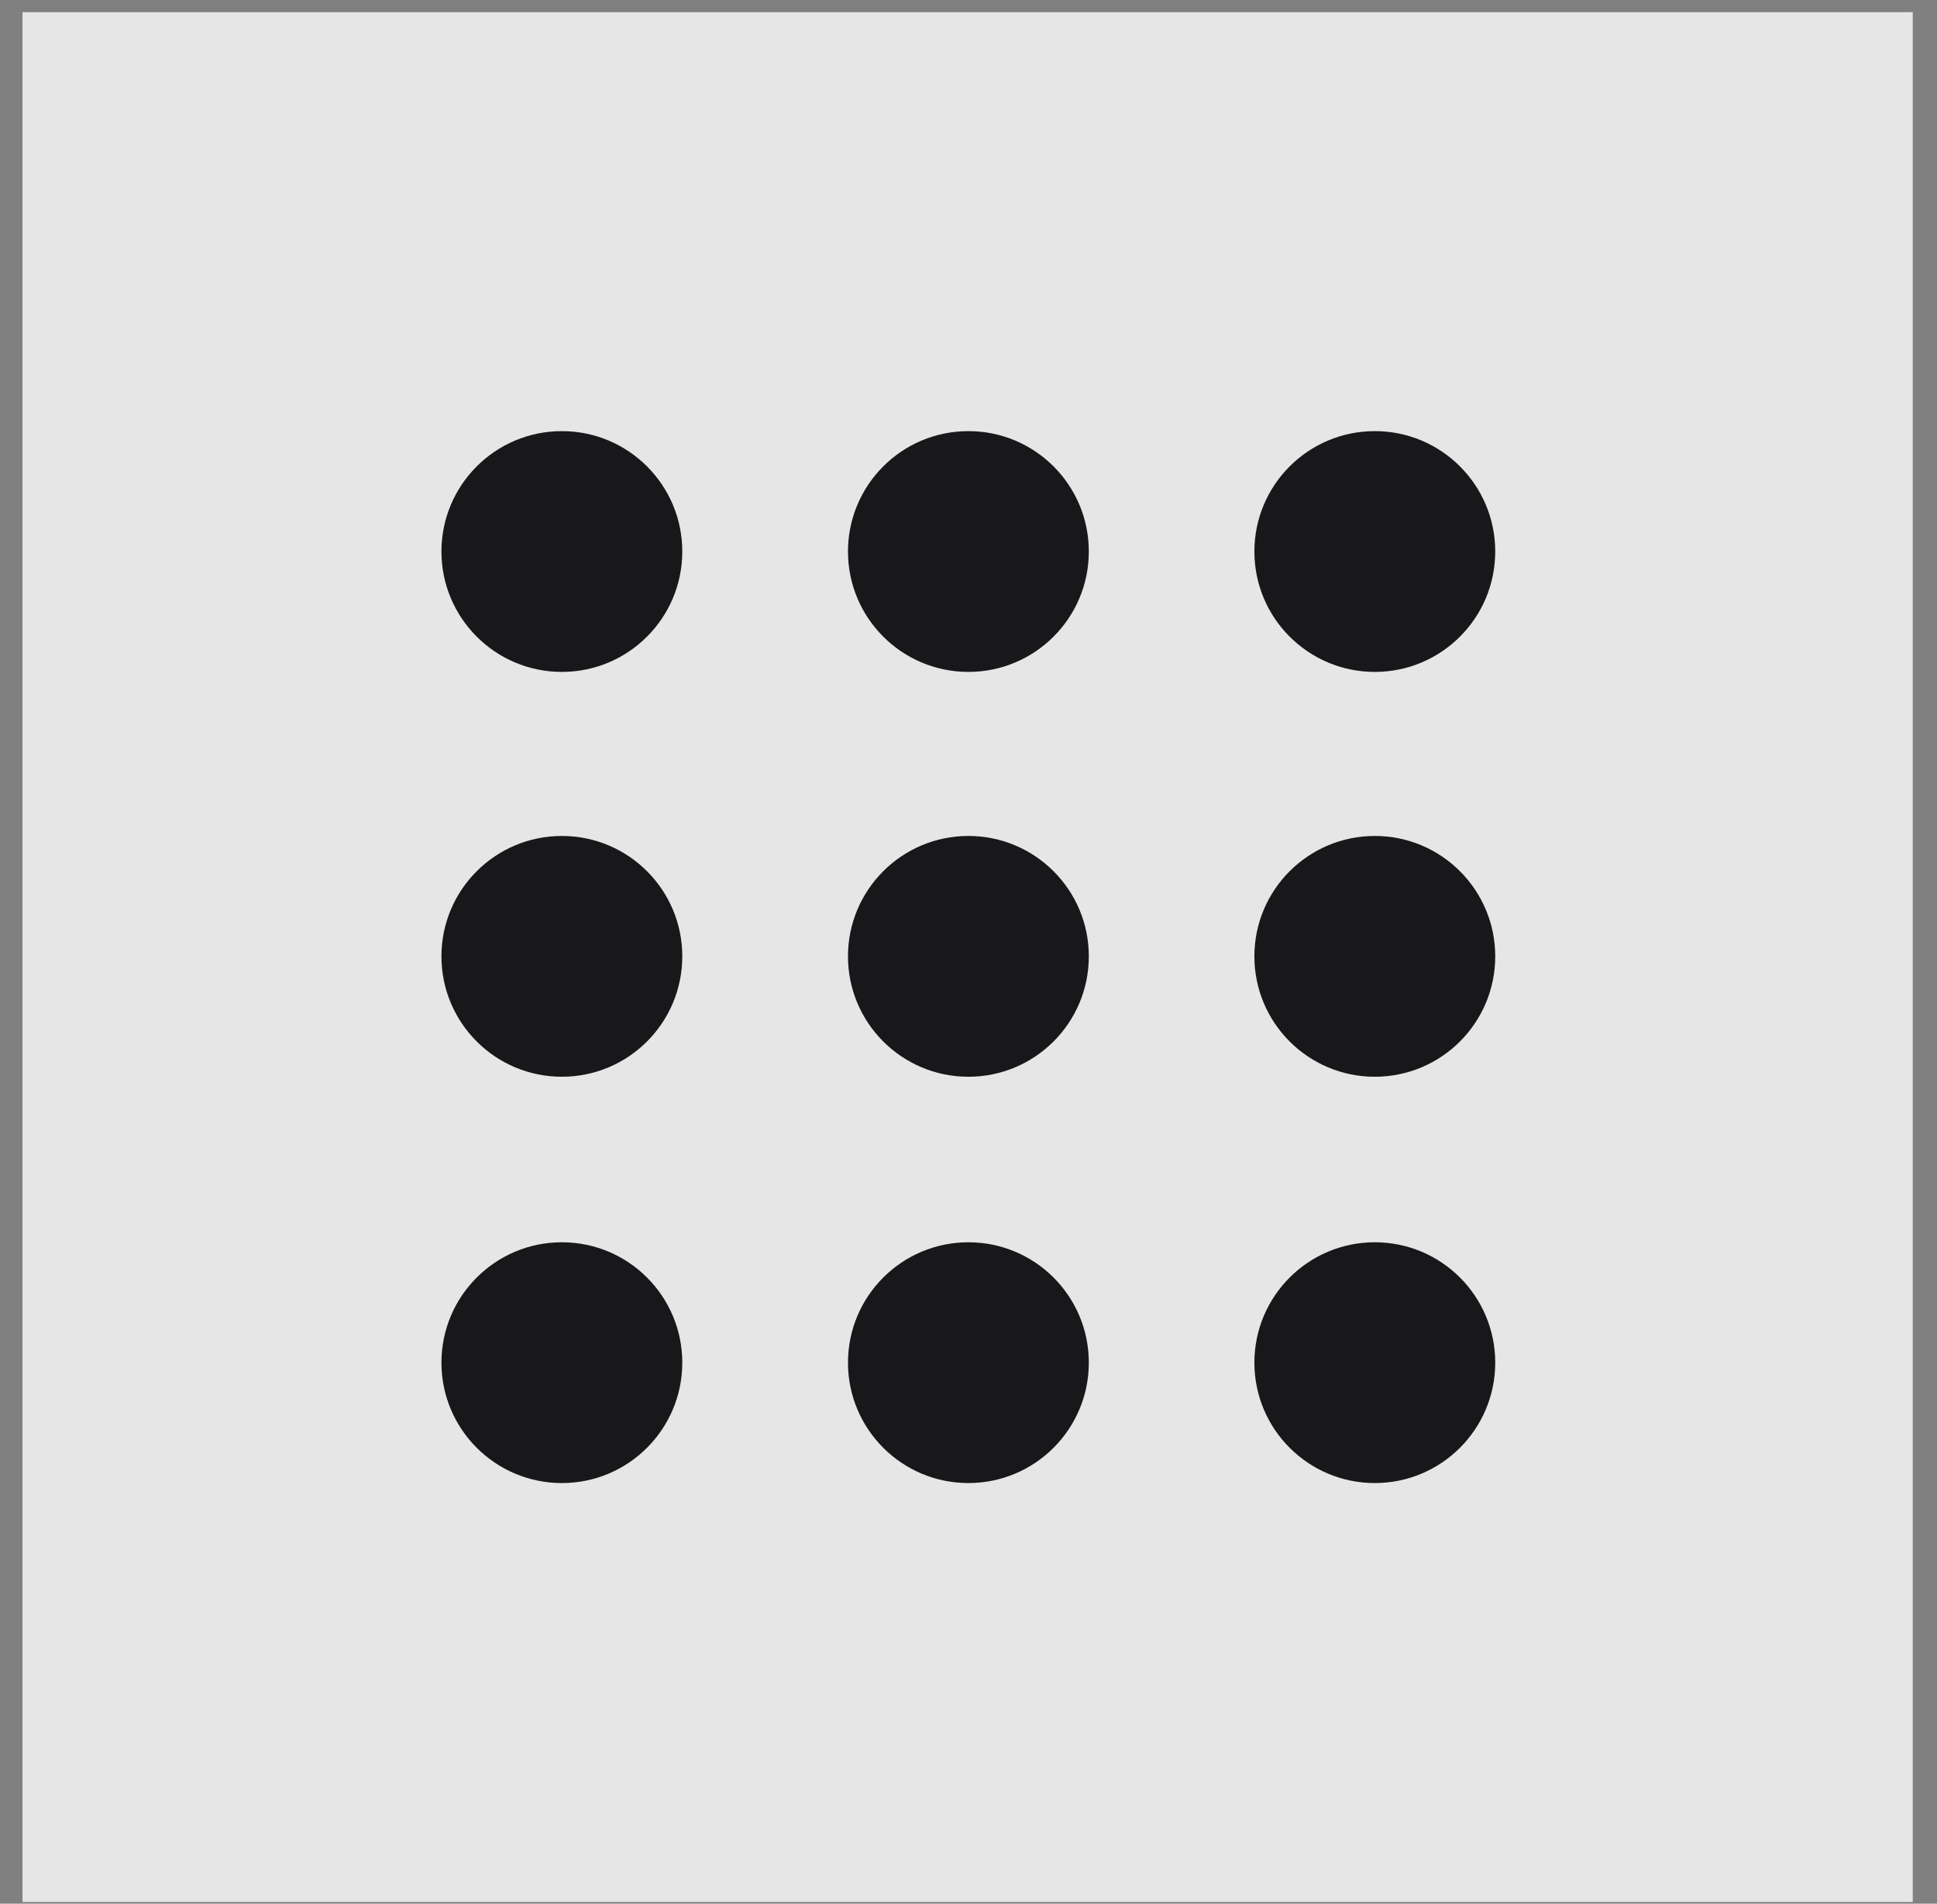
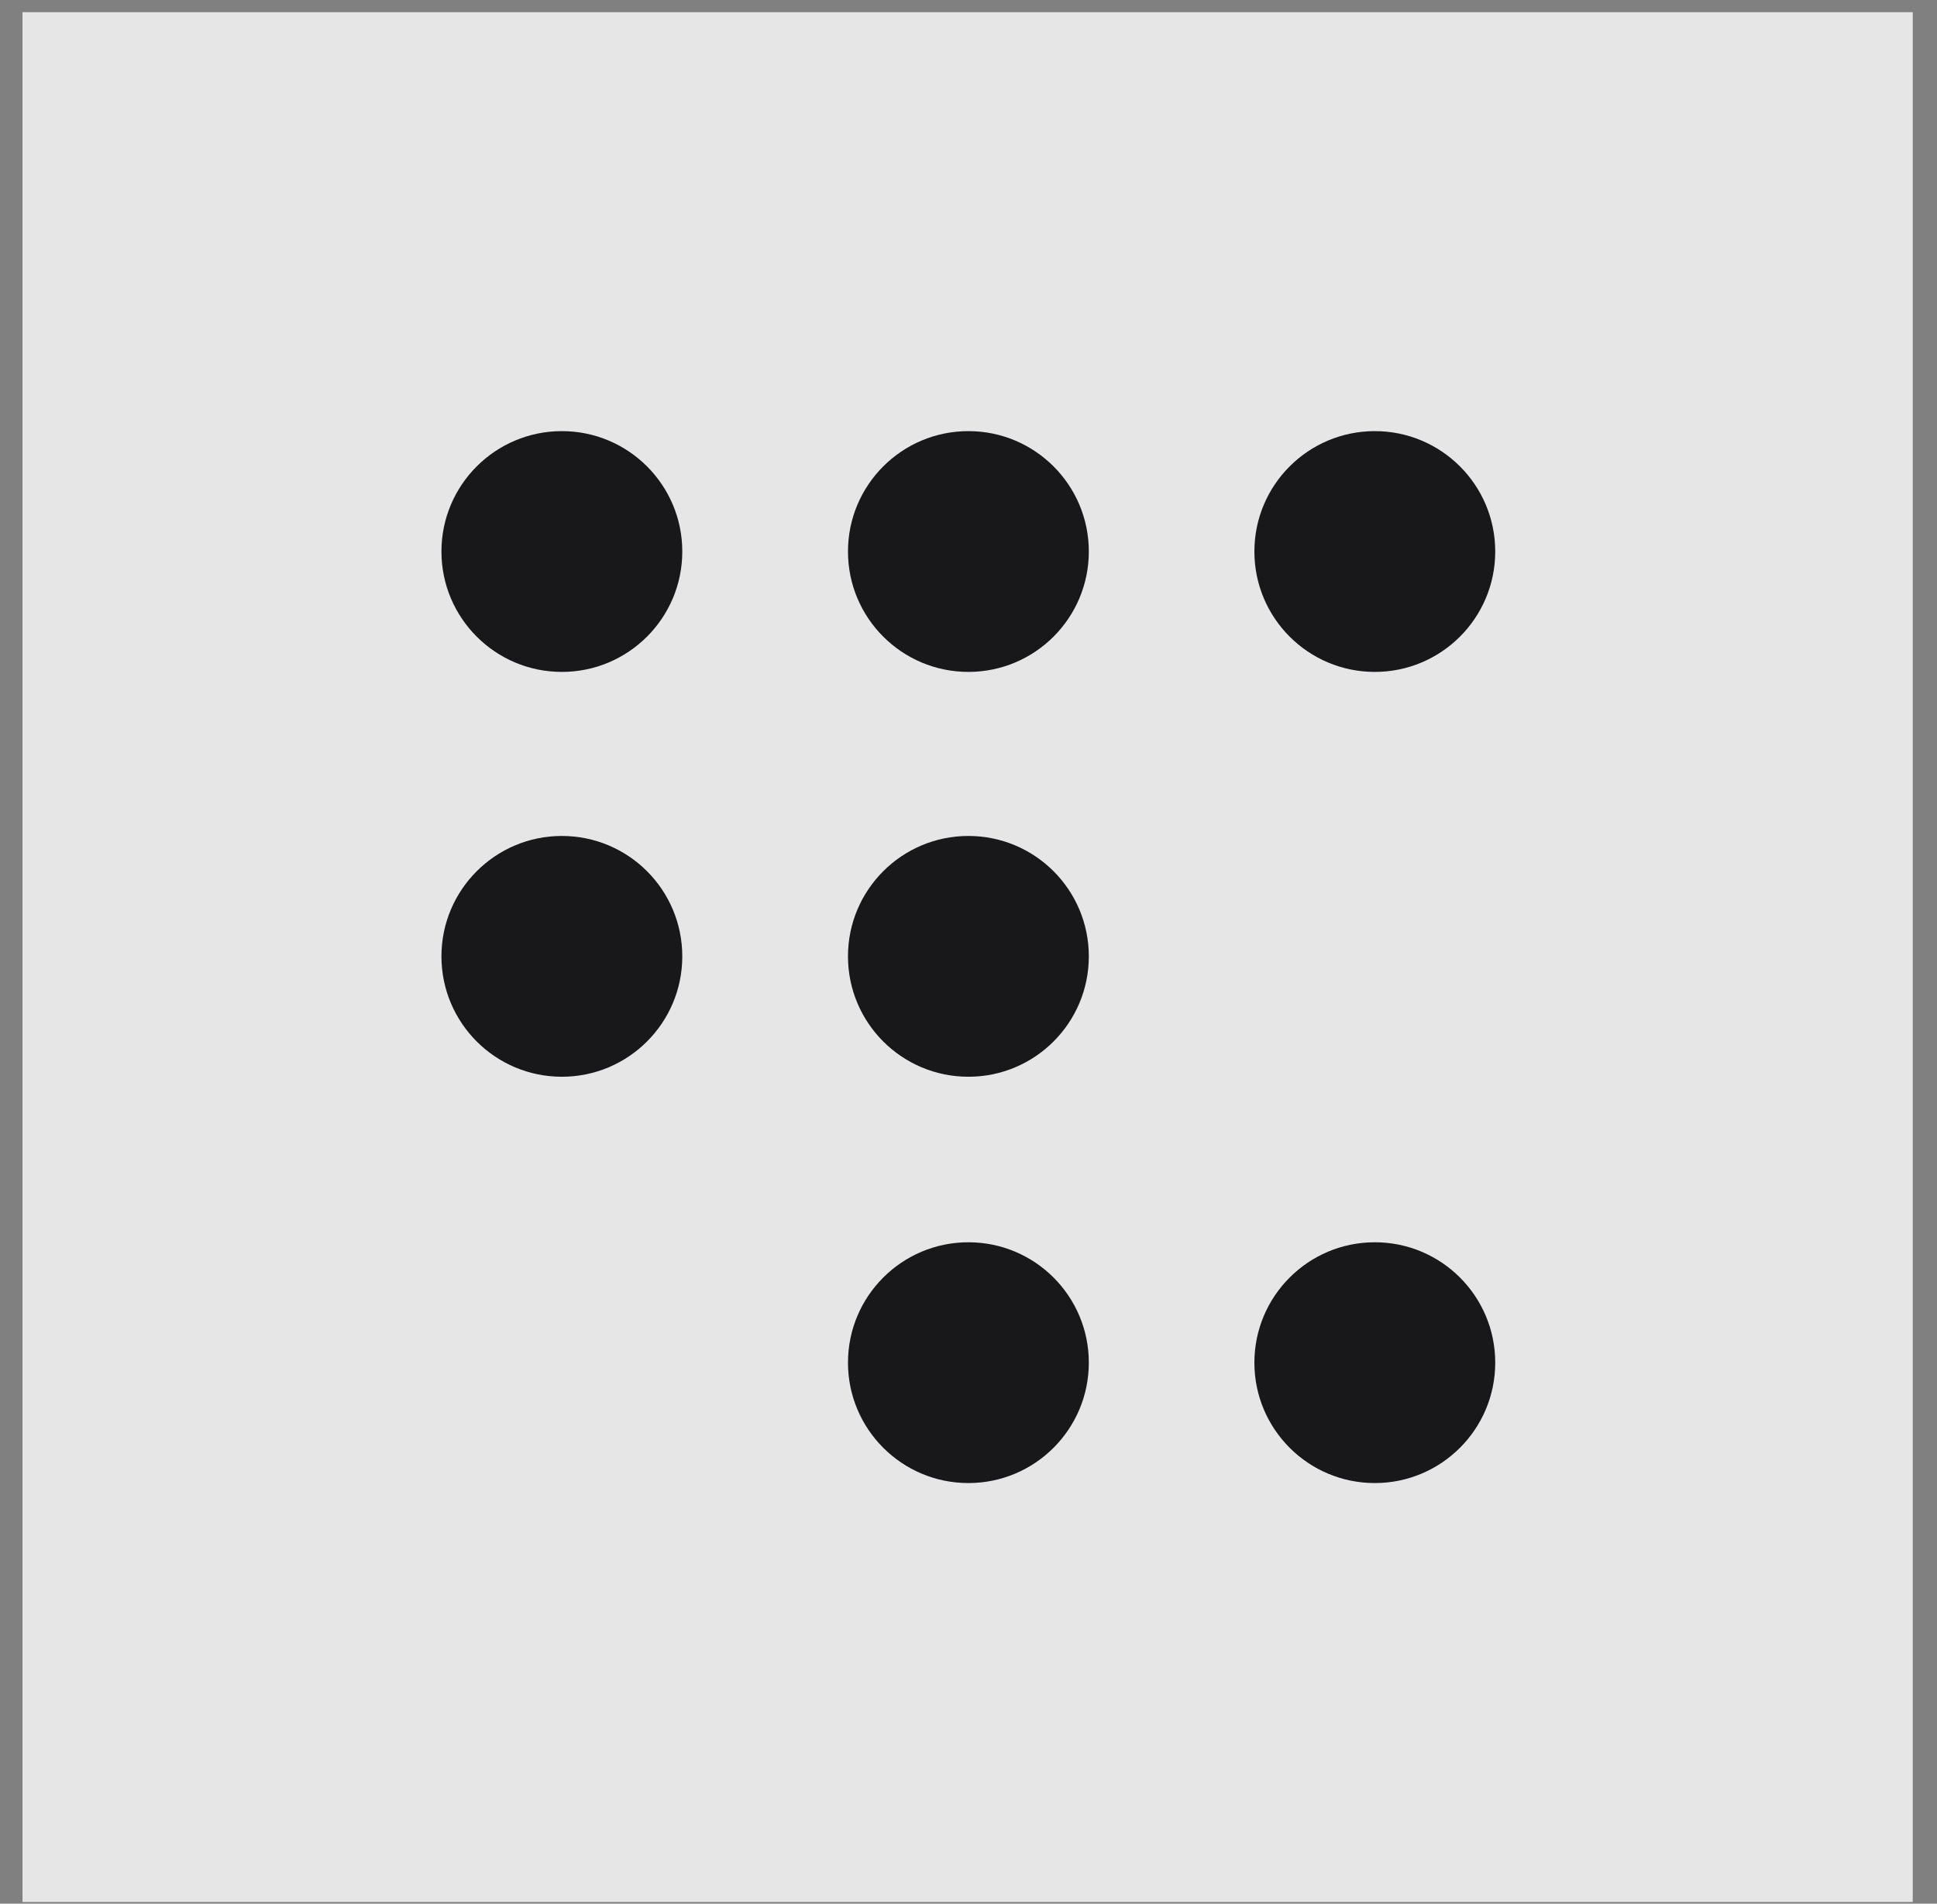
<svg xmlns="http://www.w3.org/2000/svg" width="59" height="58" viewBox="0 0 59 58" fill="none">
  <rect x="0" y="0" width="59" height="58" fill="#808080" stroke="none" />
  <g clip-path="url(#clip0_149_3477)">
    <path d="M58.261 0.371H0.685V57.947H58.261V0.371Z" fill="white" fill-opacity="0.8" />
    <path d="M29.497 32.805C31.523 32.805 33.165 31.163 33.165 29.137C33.165 27.111 31.523 25.469 29.497 25.469C27.471 25.469 25.829 27.111 25.829 29.137C25.829 31.163 27.471 32.805 29.497 32.805Z" fill="#18181B" />
    <path d="M29.497 45.184C31.523 45.184 33.165 43.541 33.165 41.516C33.165 39.49 31.523 37.848 29.497 37.848C27.471 37.848 25.829 39.49 25.829 41.516C25.829 43.541 27.471 45.184 29.497 45.184Z" fill="#18181B" />
    <path d="M29.497 20.471C31.523 20.471 33.165 18.828 33.165 16.803C33.165 14.777 31.523 13.135 29.497 13.135C27.471 13.135 25.829 14.777 25.829 16.803C25.829 18.828 27.471 20.471 29.497 20.471Z" fill="#18181B" />
    <path d="M17.114 32.805C19.14 32.805 20.782 31.163 20.782 29.137C20.782 27.111 19.14 25.469 17.114 25.469C15.089 25.469 13.446 27.111 13.446 29.137C13.446 31.163 15.089 32.805 17.114 32.805Z" fill="#18181B" />
-     <path d="M17.114 45.184C19.14 45.184 20.782 43.541 20.782 41.516C20.782 39.49 19.14 37.848 17.114 37.848C15.089 37.848 13.446 39.49 13.446 41.516C13.446 43.541 15.089 45.184 17.114 45.184Z" fill="#18181B" />
    <path d="M17.114 20.471C19.14 20.471 20.782 18.828 20.782 16.803C20.782 14.777 19.14 13.135 17.114 13.135C15.089 13.135 13.446 14.777 13.446 16.803C13.446 18.828 15.089 20.471 17.114 20.471Z" fill="#18181B" />
-     <path d="M41.876 32.805C43.902 32.805 45.544 31.163 45.544 29.137C45.544 27.111 43.902 25.469 41.876 25.469C39.85 25.469 38.208 27.111 38.208 29.137C38.208 31.163 39.85 32.805 41.876 32.805Z" fill="#18181B" />
    <path d="M41.876 45.184C43.902 45.184 45.544 43.541 45.544 41.516C45.544 39.49 43.902 37.848 41.876 37.848C39.85 37.848 38.208 39.49 38.208 41.516C38.208 43.541 39.85 45.184 41.876 45.184Z" fill="#18181B" />
    <path d="M41.876 20.471C43.902 20.471 45.544 18.828 45.544 16.803C45.544 14.777 43.902 13.135 41.876 13.135C39.85 13.135 38.208 14.777 38.208 16.803C38.208 18.828 39.85 20.471 41.876 20.471Z" fill="#18181B" />
  </g>
  <defs>
    <clipPath id="clip0_149_3477">
      <rect width="57.576" height="57.576" fill="white" transform="translate(0.685 0.371)" />
    </clipPath>
  </defs>
</svg>